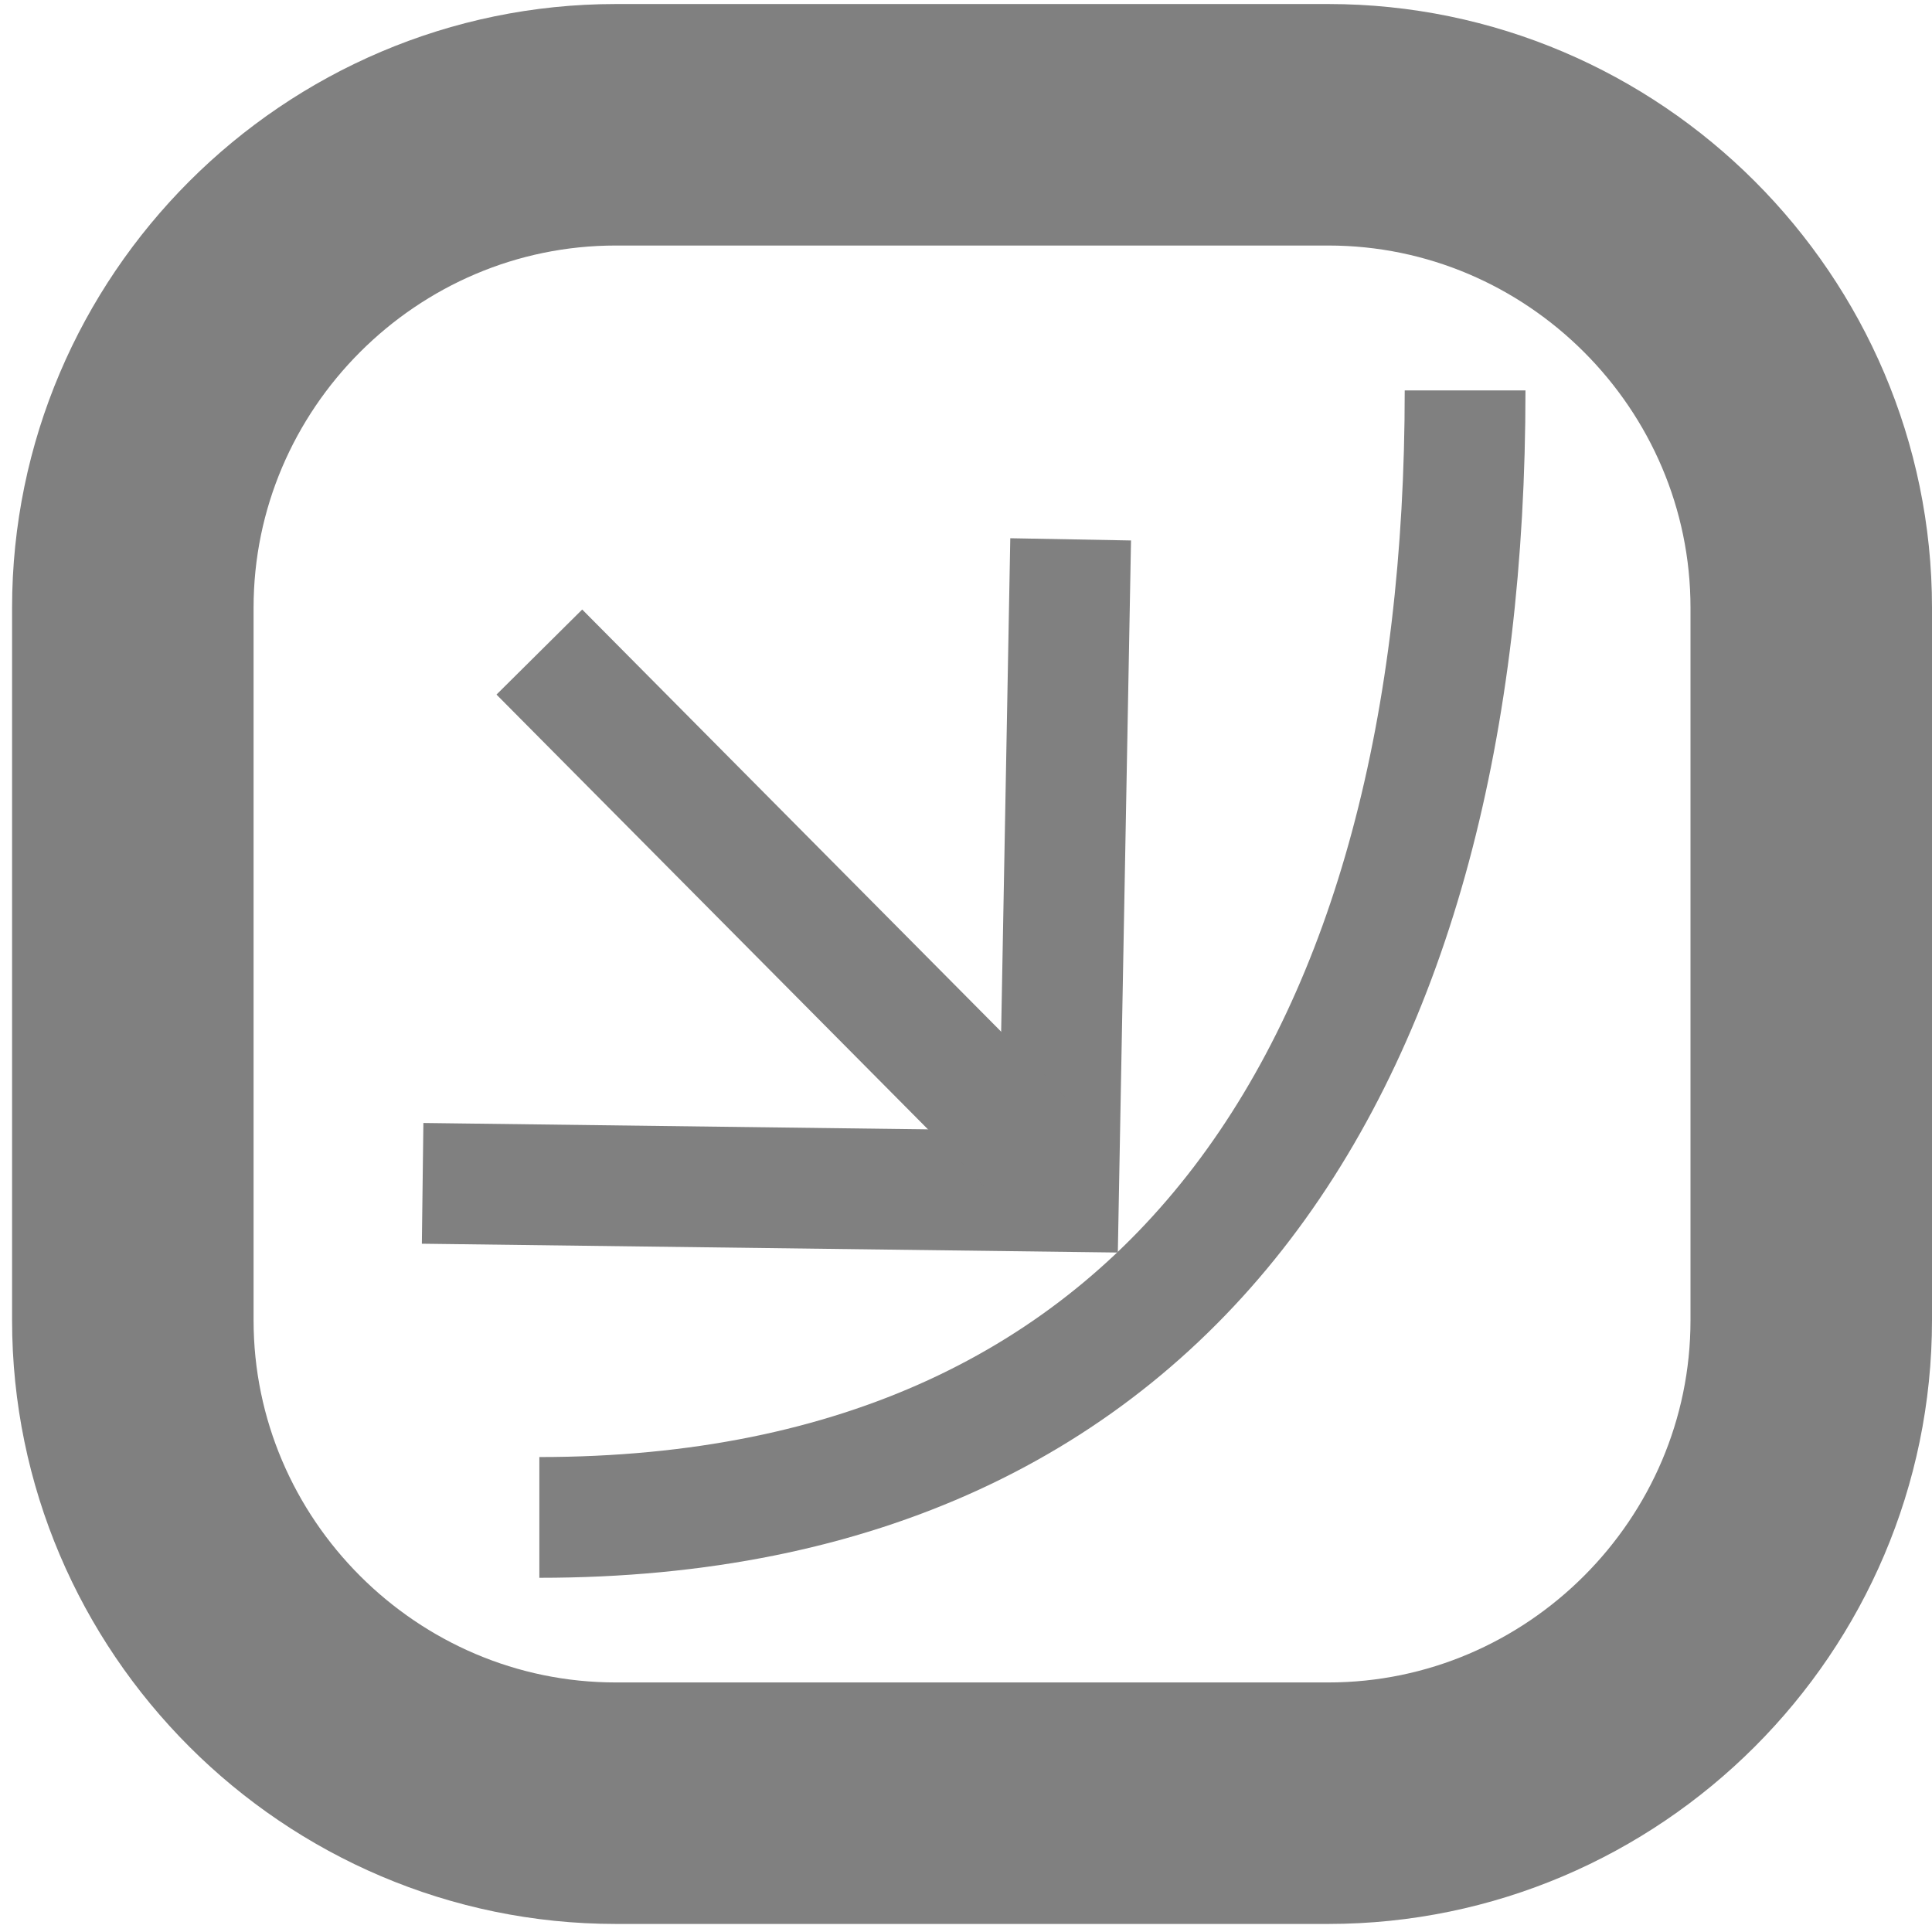
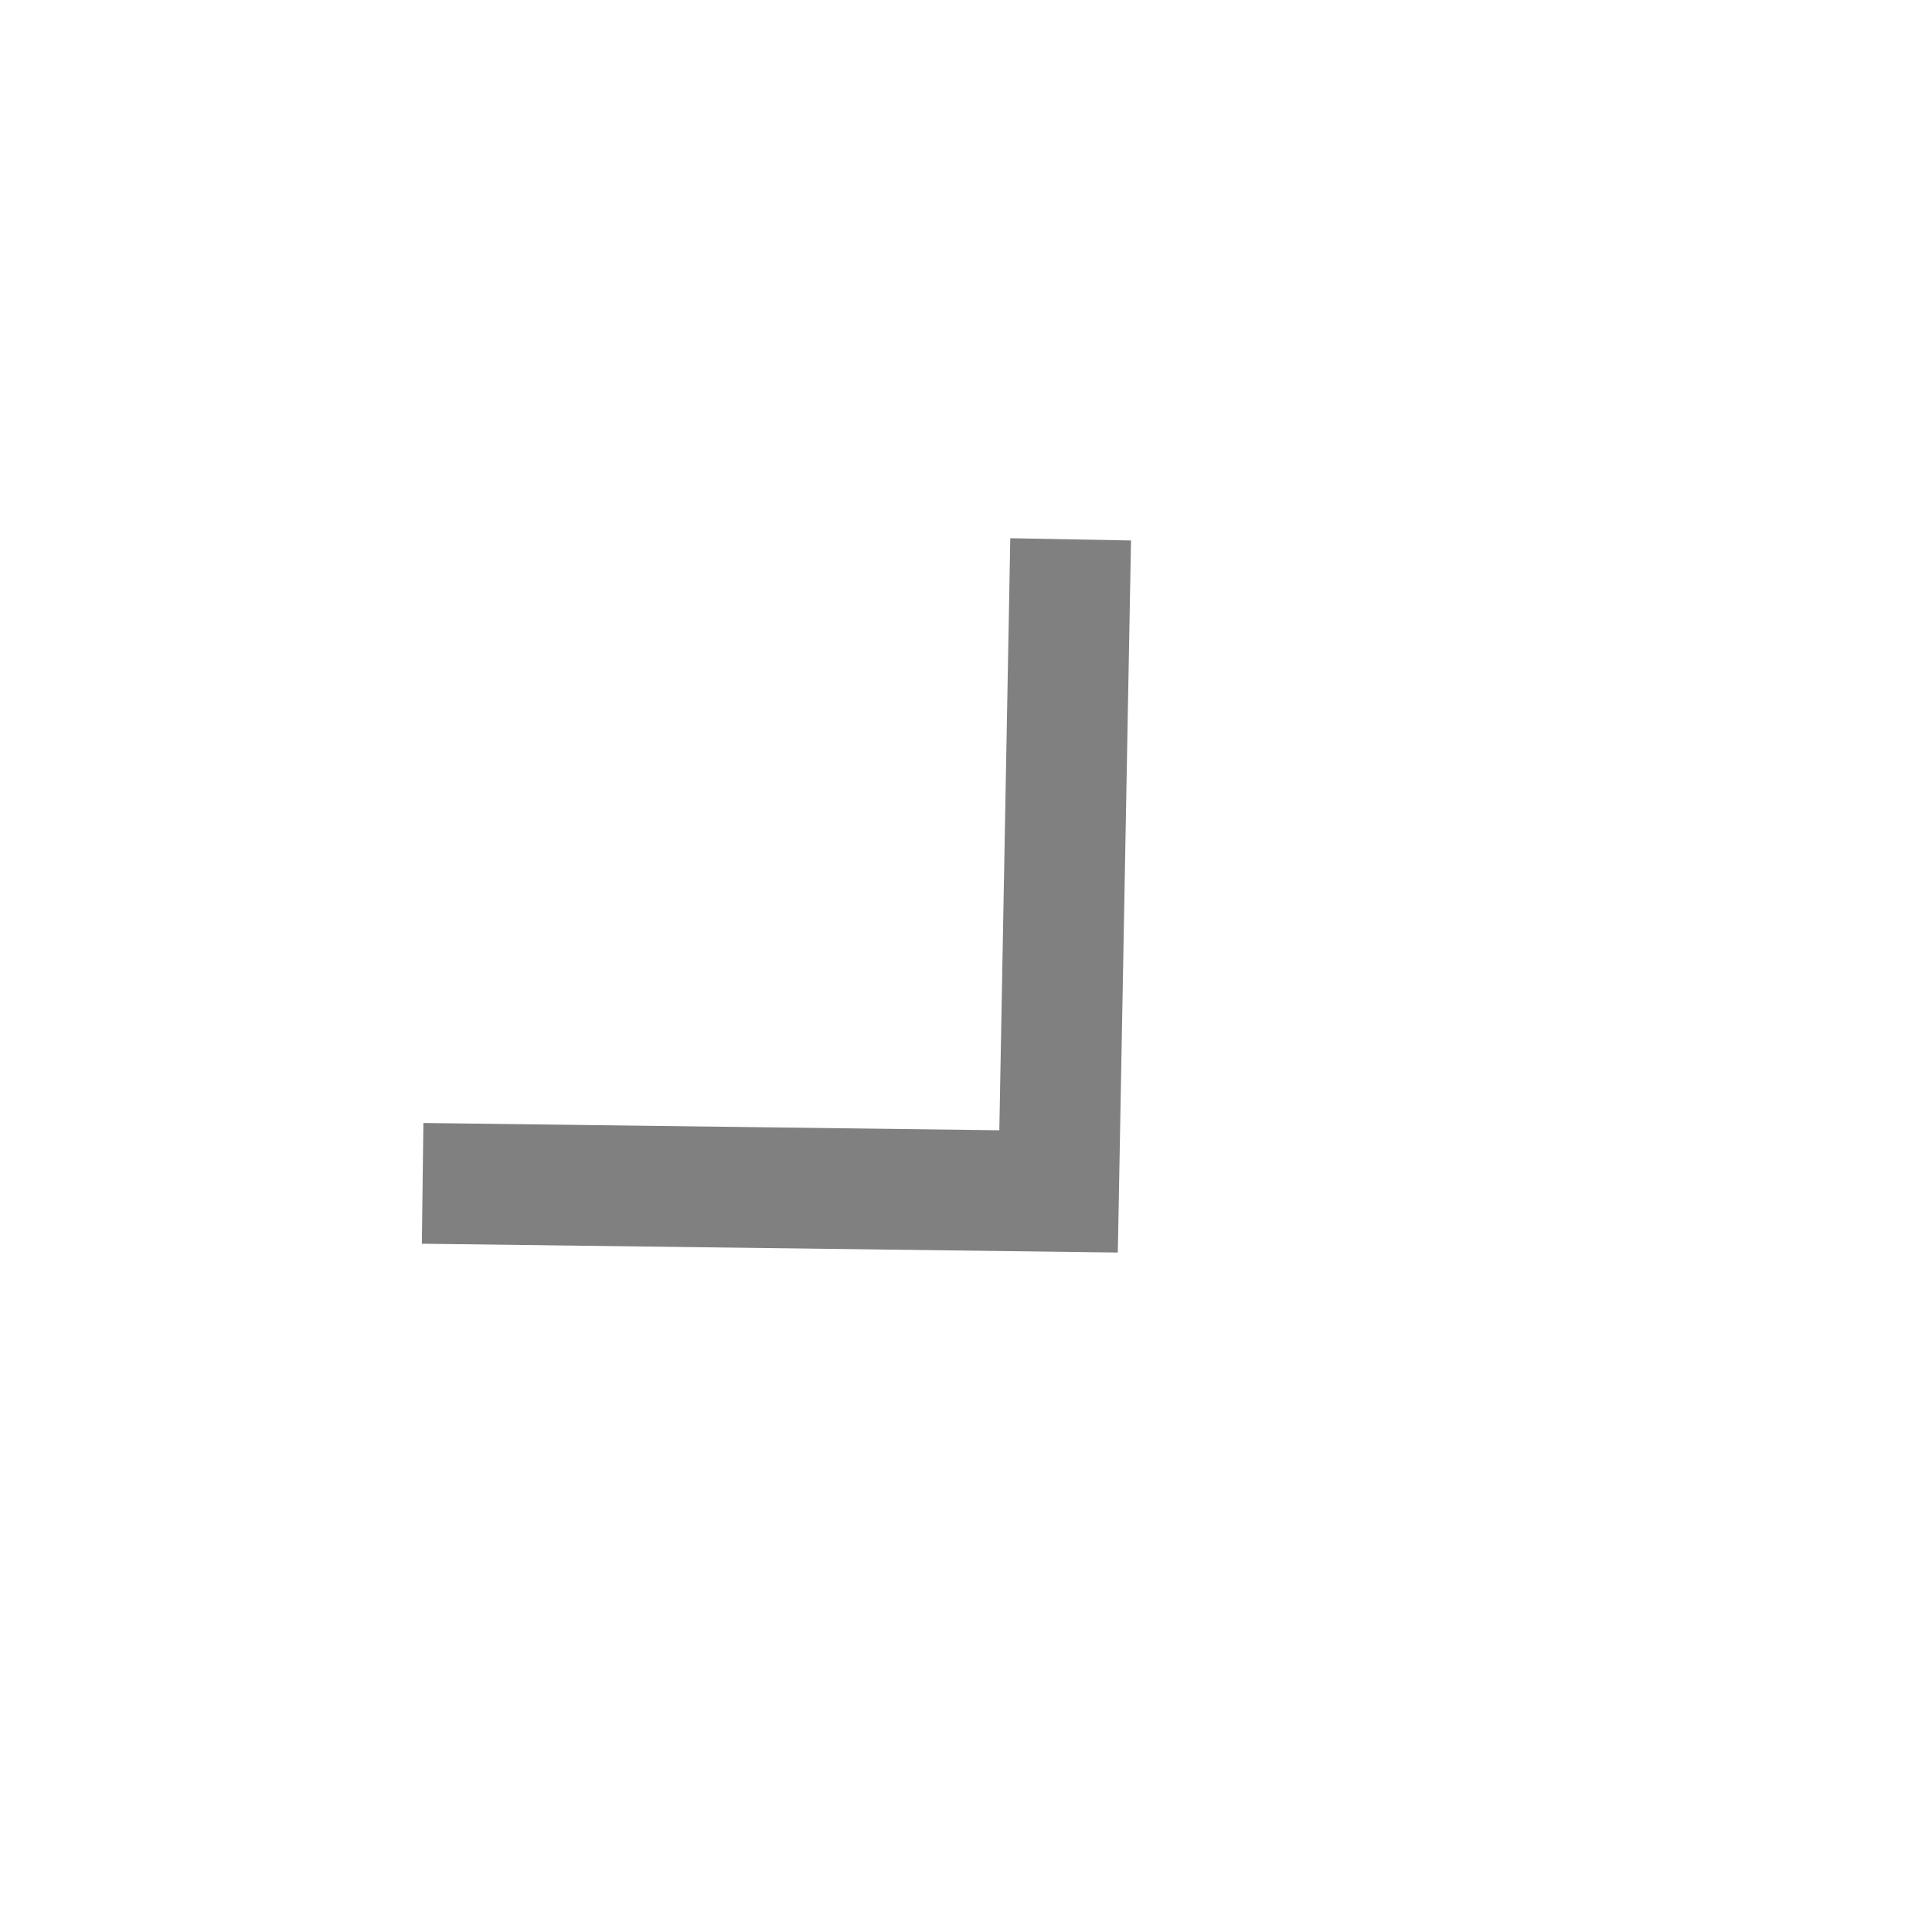
<svg xmlns="http://www.w3.org/2000/svg" version="1.1" x="0px" y="0px" viewBox="0 0 48 48" style="enable-background:new 0 0 48 48;" xml:space="preserve">
  <style type="text/css">
	.st0{fill:none;stroke:#808080;stroke-width:6;stroke-miterlimit:10;}
	.st1{fill:none;stroke:#808080;stroke-width:3;stroke-miterlimit:10;}
</style>
  <g id="Layer_1">
-     <path class="st0" d="M33,44.8H15.3c-6.6,0-12-5.4-12-12V15.1c0-6.6,5.4-12,12-12H33c6.6,0,12,5.4,12,12v17.7   C45,39.4,39.6,44.8,33,44.8z" />
-   </g>
+     </g>
  <g id="Layer_4">
    <g>
      <polyline class="st1" points="26.6,13.4 26.3,29.6 10.5,29.4   " />
-       <line class="st1" x1="13.4" y1="16.2" x2="26.5" y2="29.4" />
    </g>
-     <path class="st1" d="M36.4,9.7c0,16.5-7.1,28-23,28" />
  </g>
</svg>